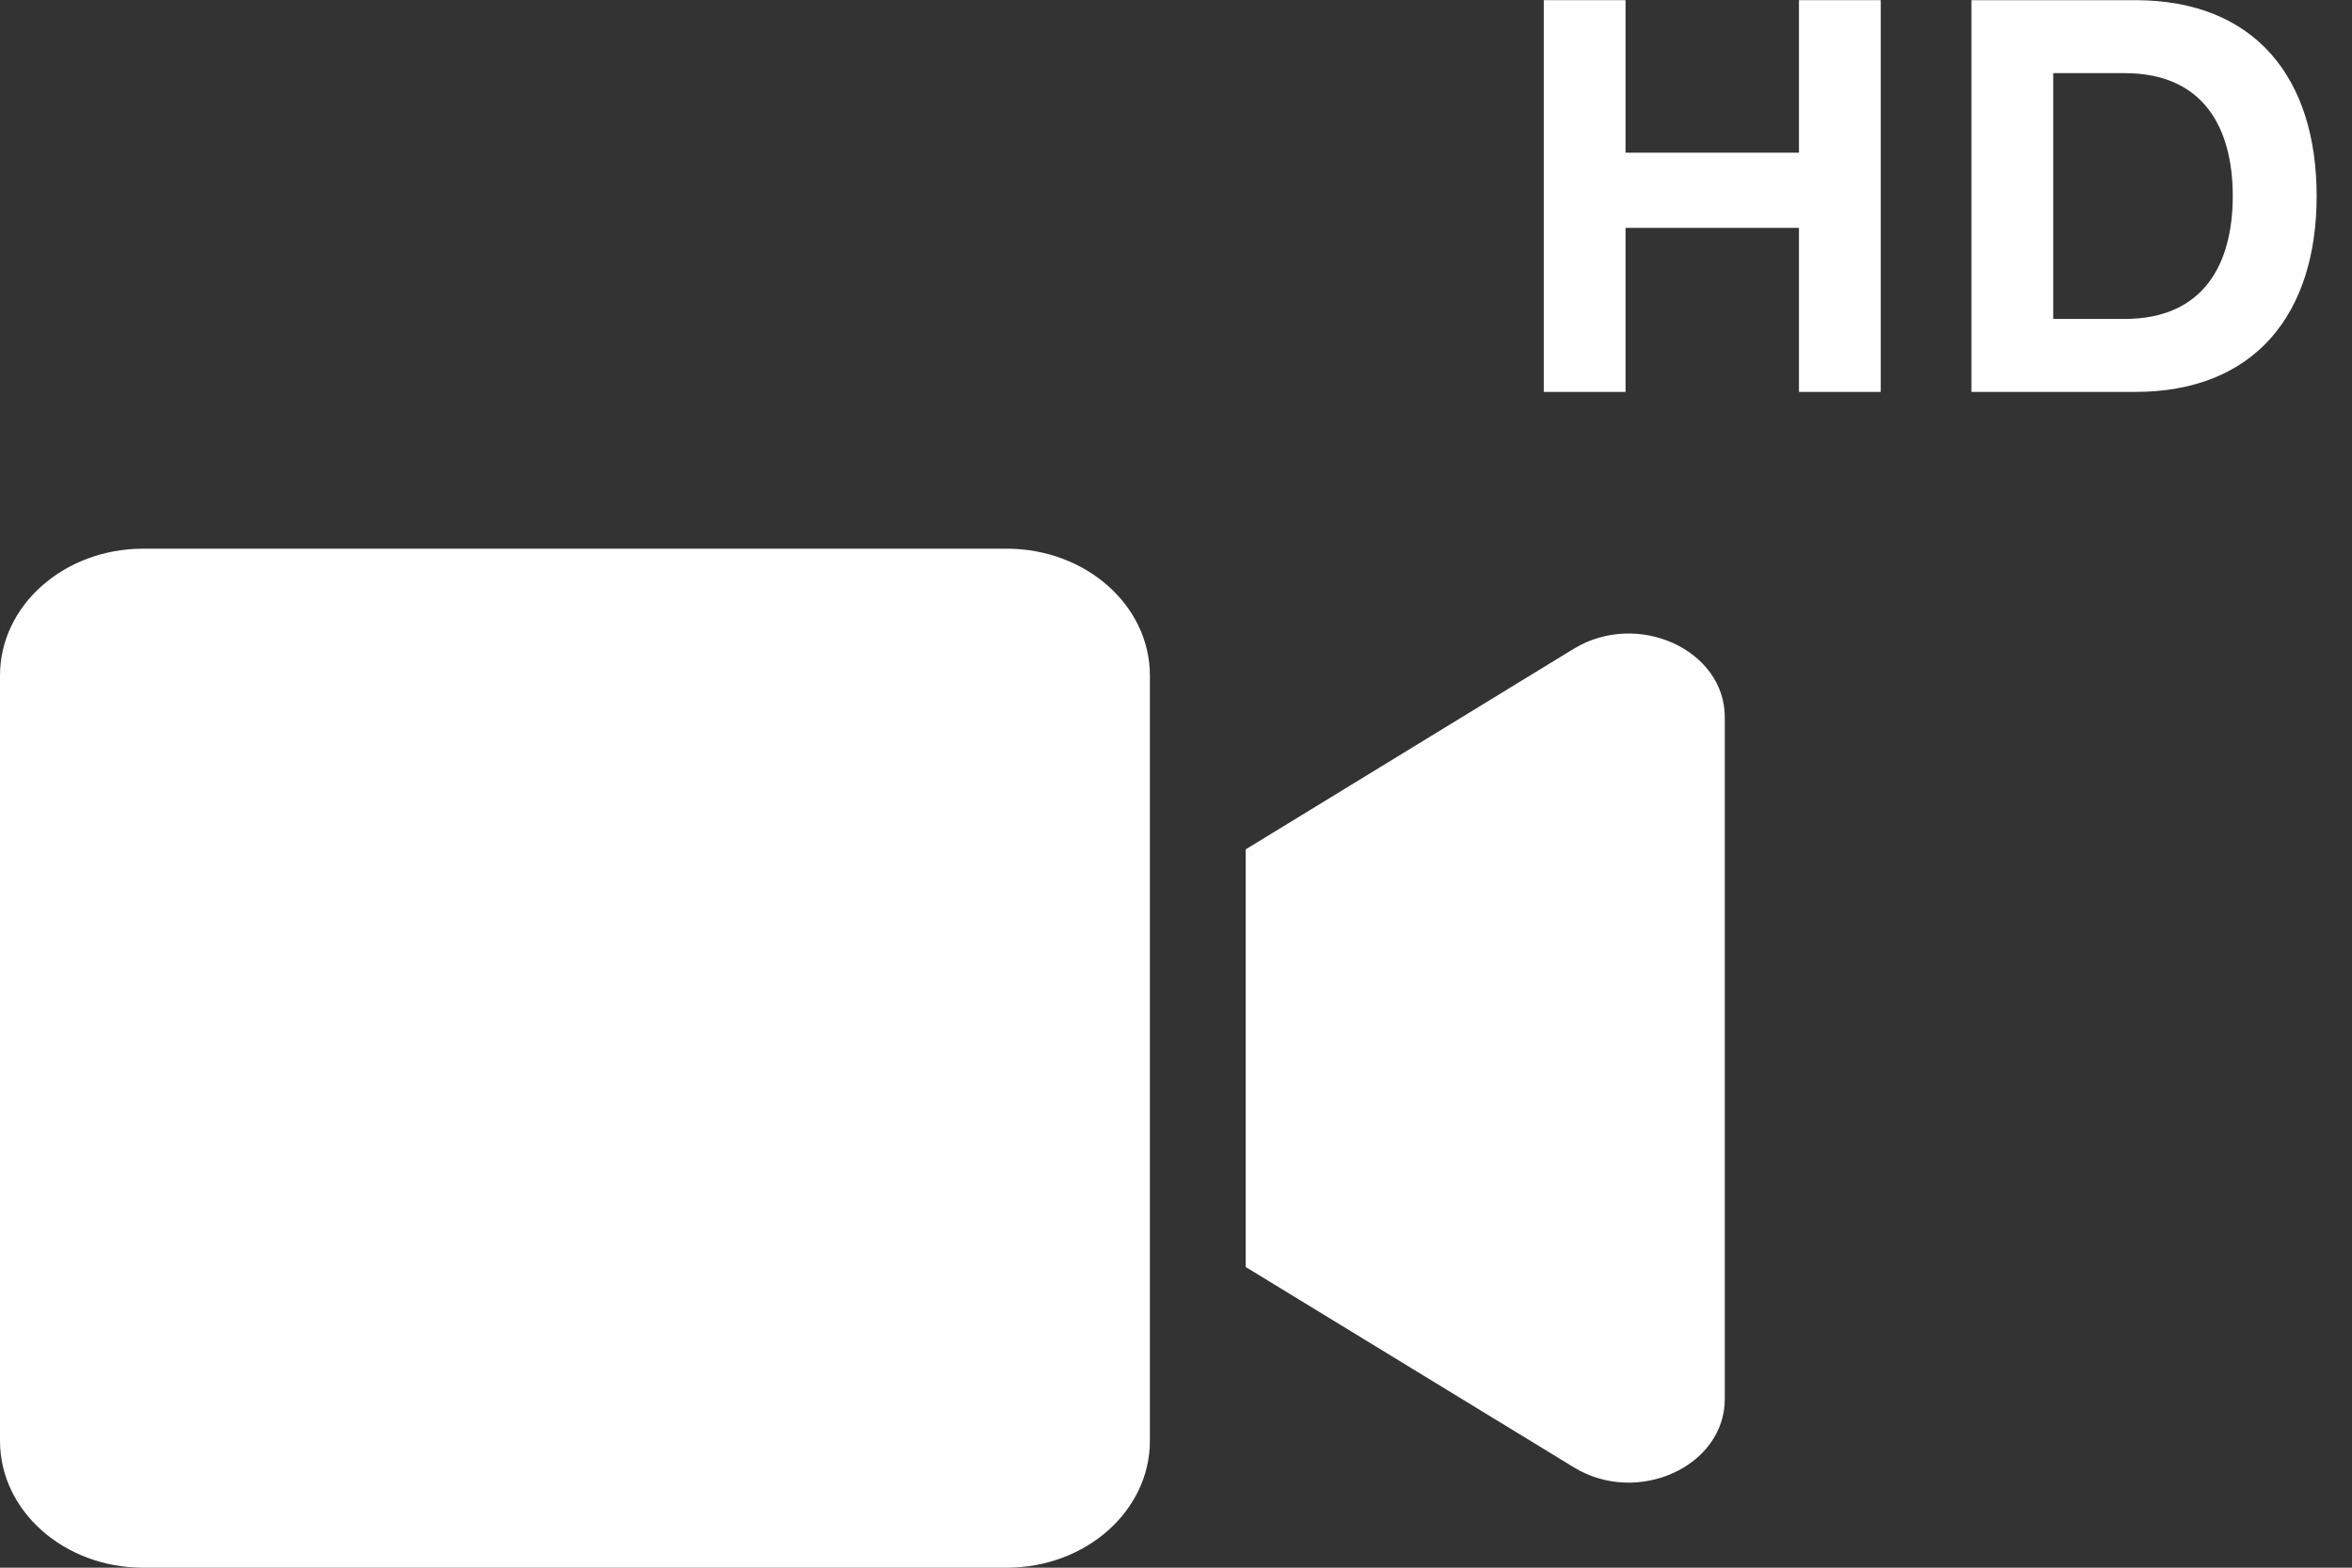
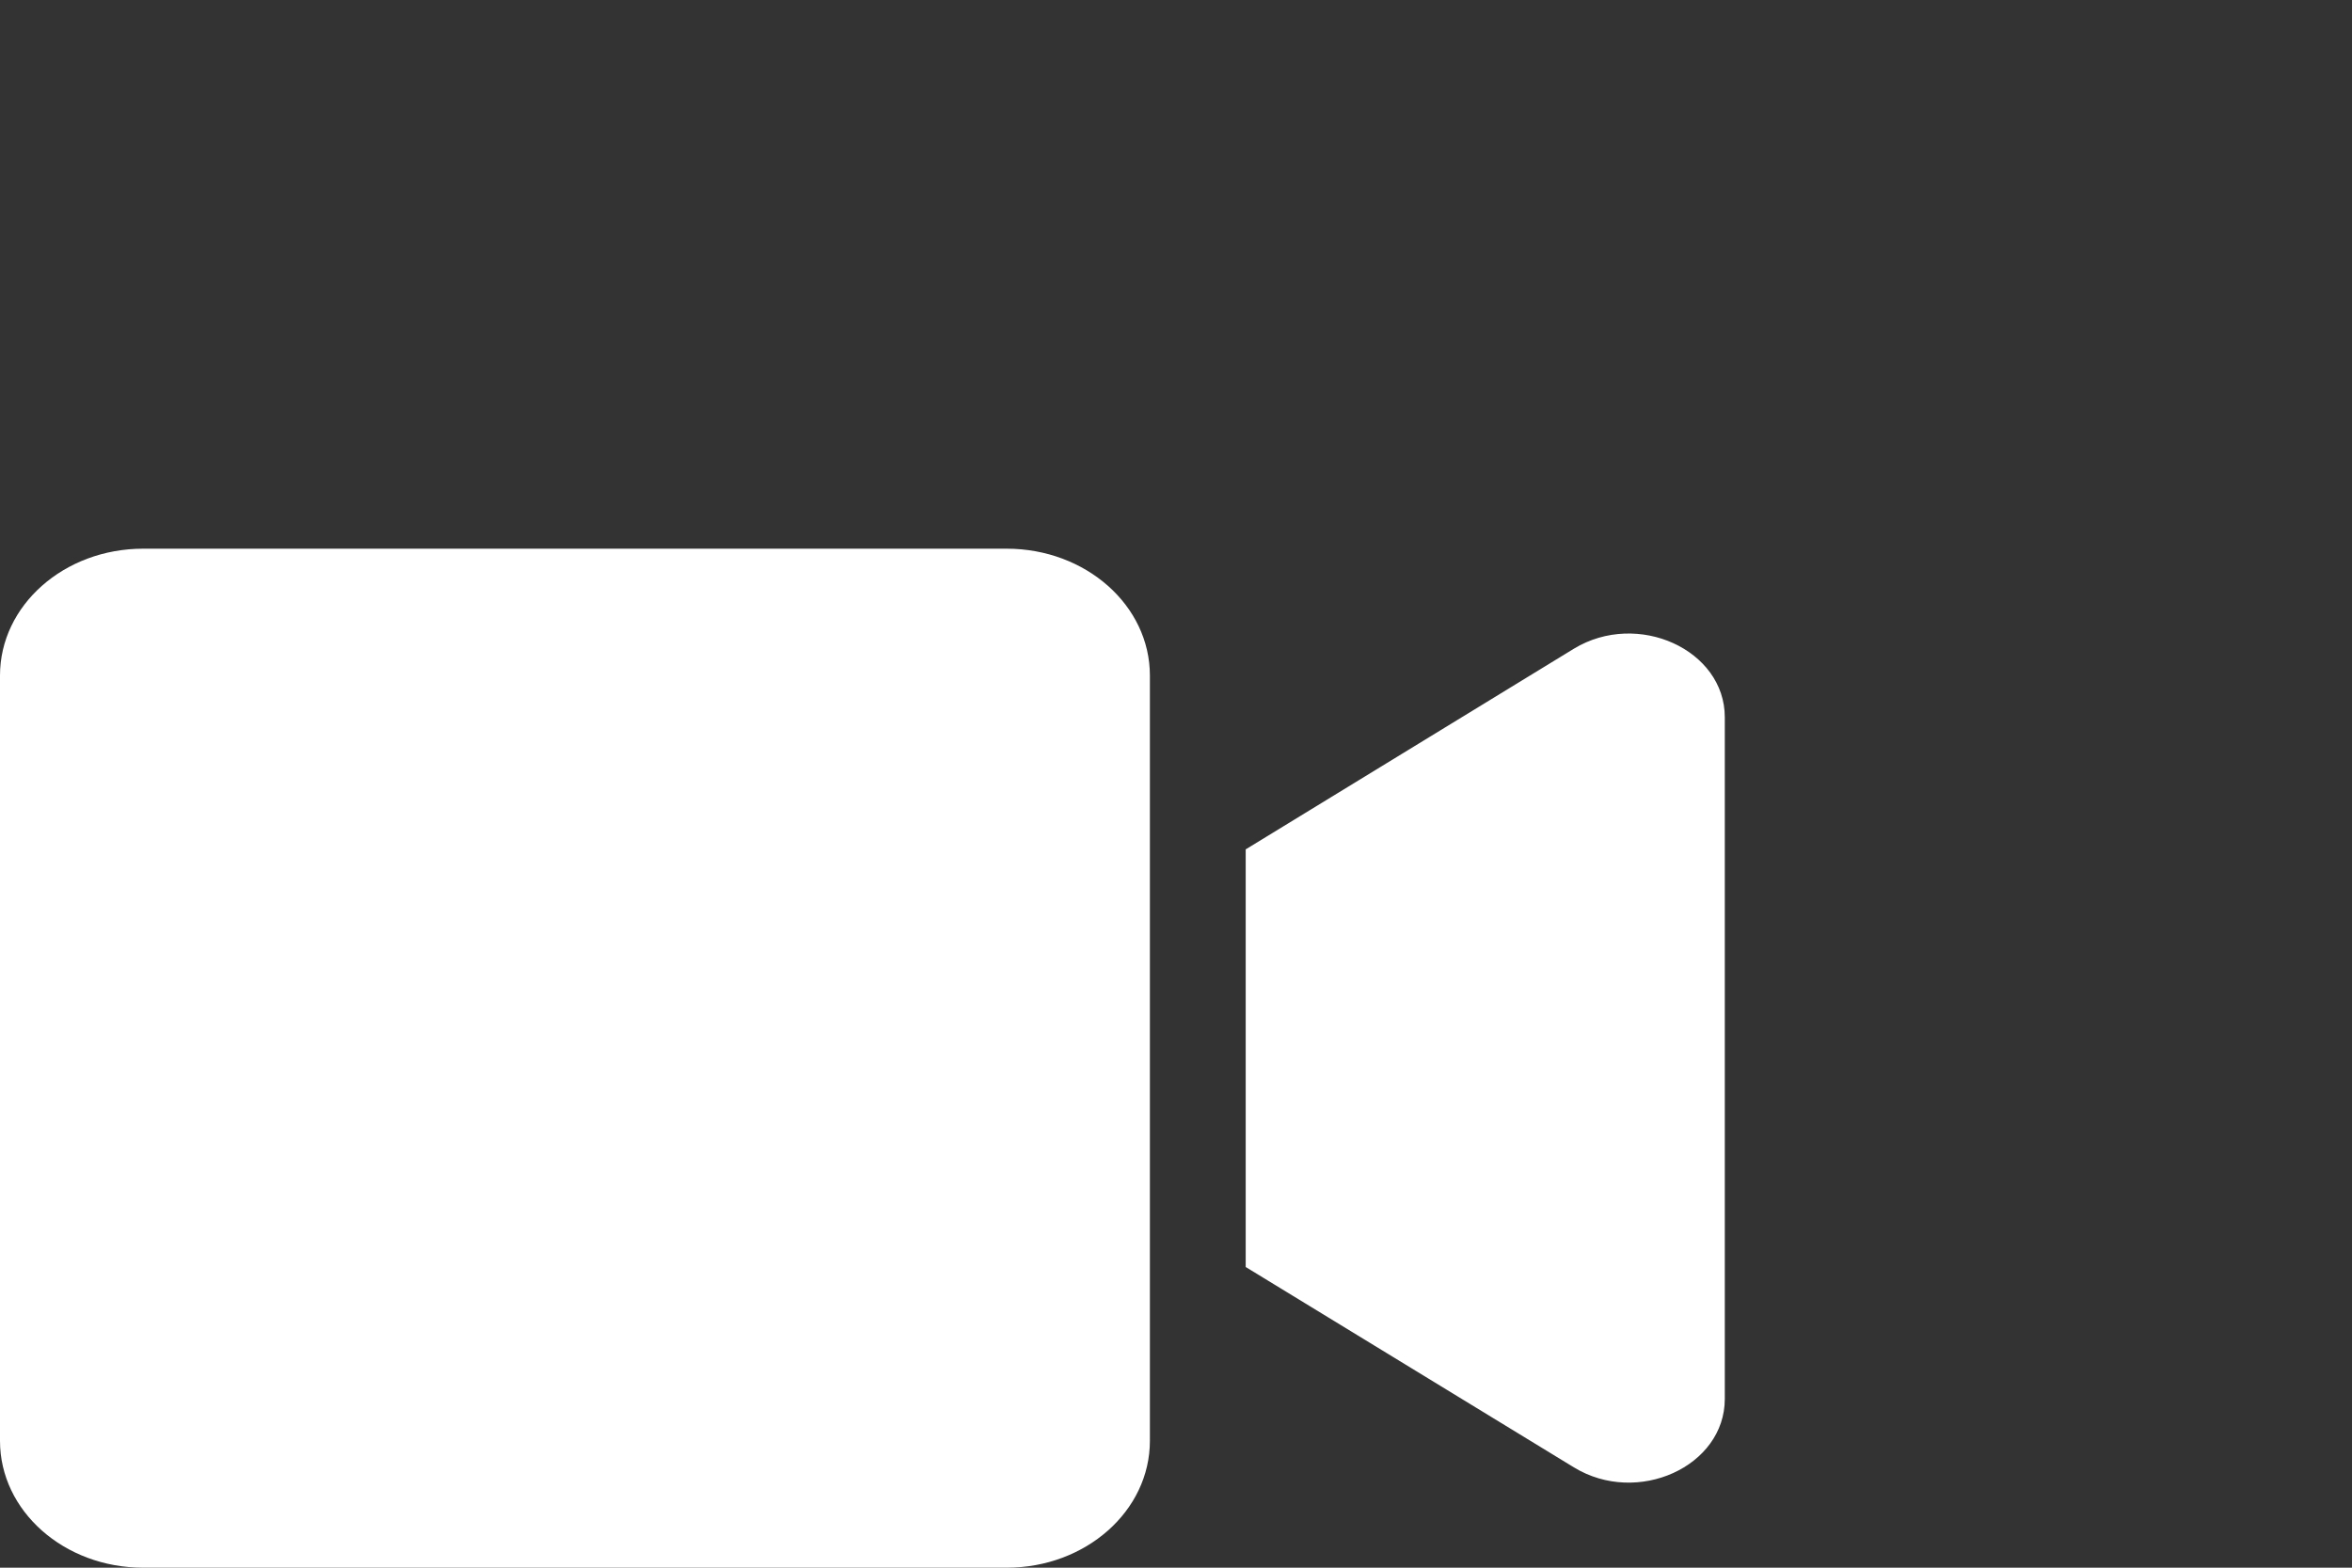
<svg xmlns="http://www.w3.org/2000/svg" width="30" height="20" viewBox="0 0 30 20" fill="none">
  <rect x="0" y="0" width="30" height="20" fill="#333333" stroke="none" />
  <path d="M12.841 7H1.826C0.817 7 0 7.724 0 8.618V18.382C0 19.276 0.817 20 1.826 20H12.841C13.849 20 14.667 19.276 14.667 18.382V8.618C14.667 7.724 13.849 7 12.841 7ZM20.075 8.276L15.889 10.836V16.164L20.075 18.72C20.885 19.215 22 18.71 22 17.847V9.15C22 8.29 20.889 7.782 20.075 8.276Z" fill="white" />
-   <path d="M22.946 0.002V1.948H20.734V0.002H19.691V5H20.734V2.907H22.946V5H23.989V0.002H22.946Z" fill="white" />
-   <path d="M25.146 0.002V5H27.233C28.765 5 29.549 3.999 29.549 2.501C29.549 0.996 28.765 0.002 27.233 0.002H25.146ZM26.189 4.069V0.933H27.099C28.108 0.933 28.479 1.633 28.479 2.501C28.479 3.369 28.108 4.069 27.099 4.069H26.189Z" fill="white" />
</svg>